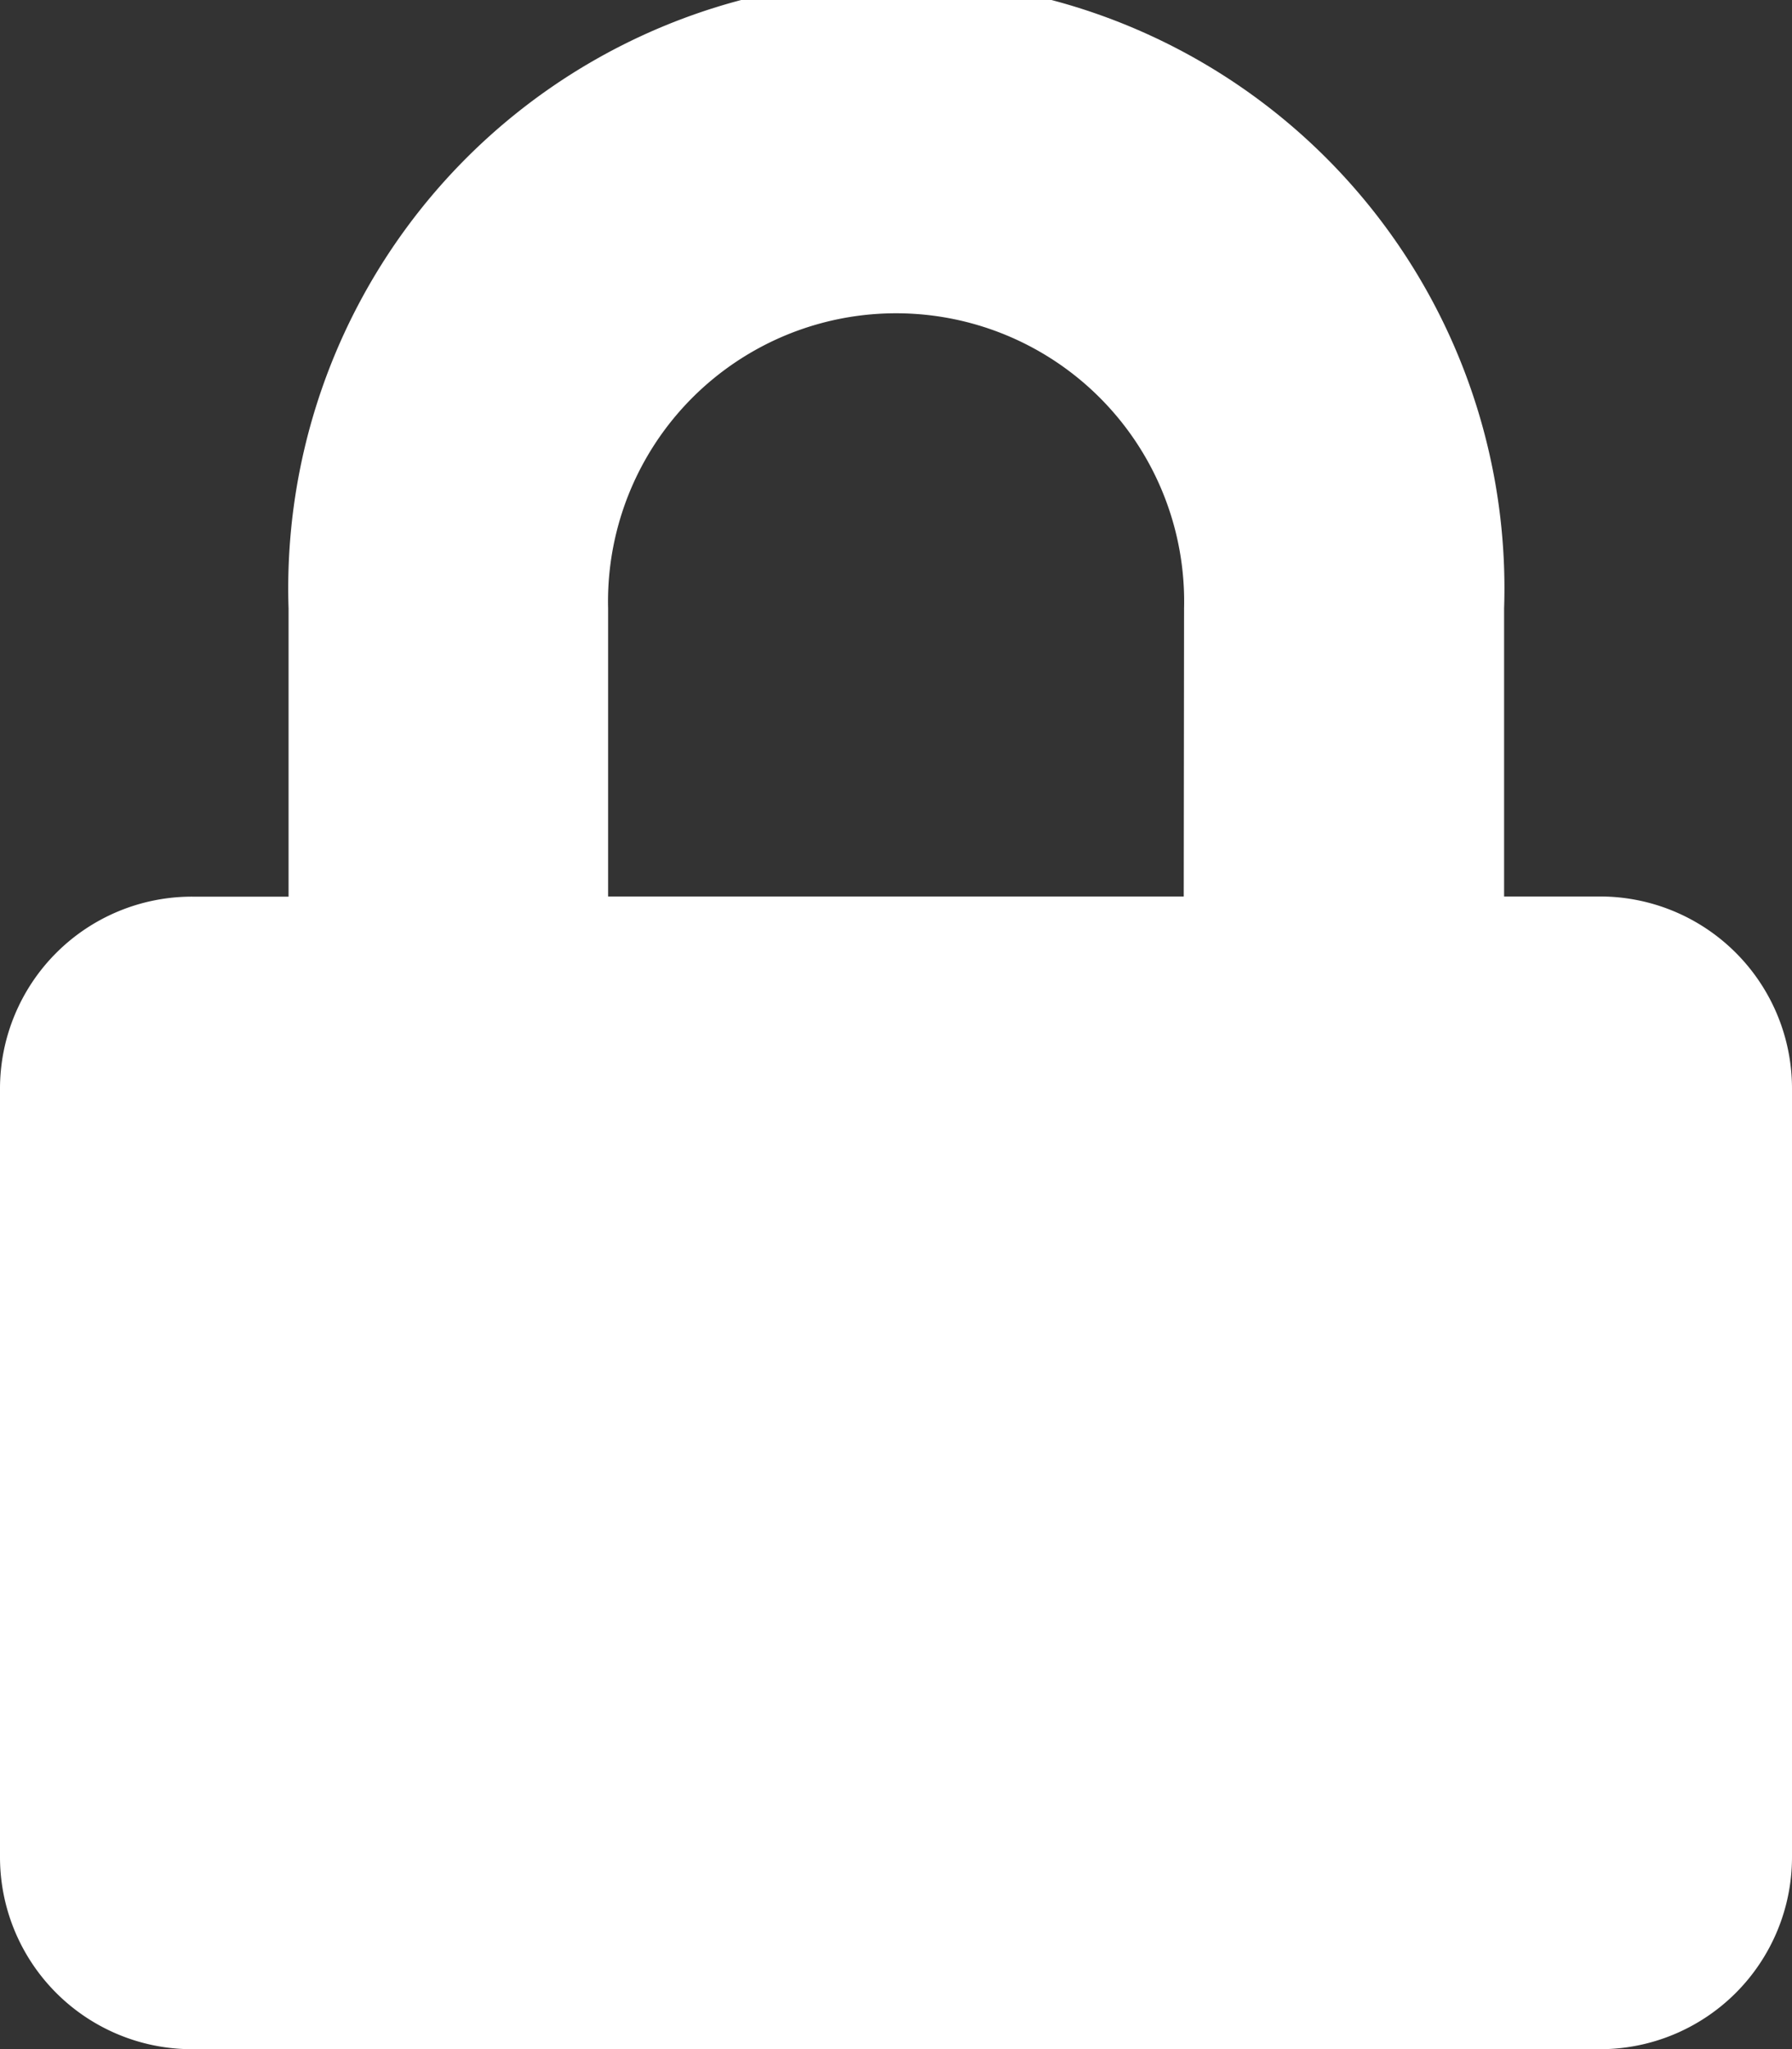
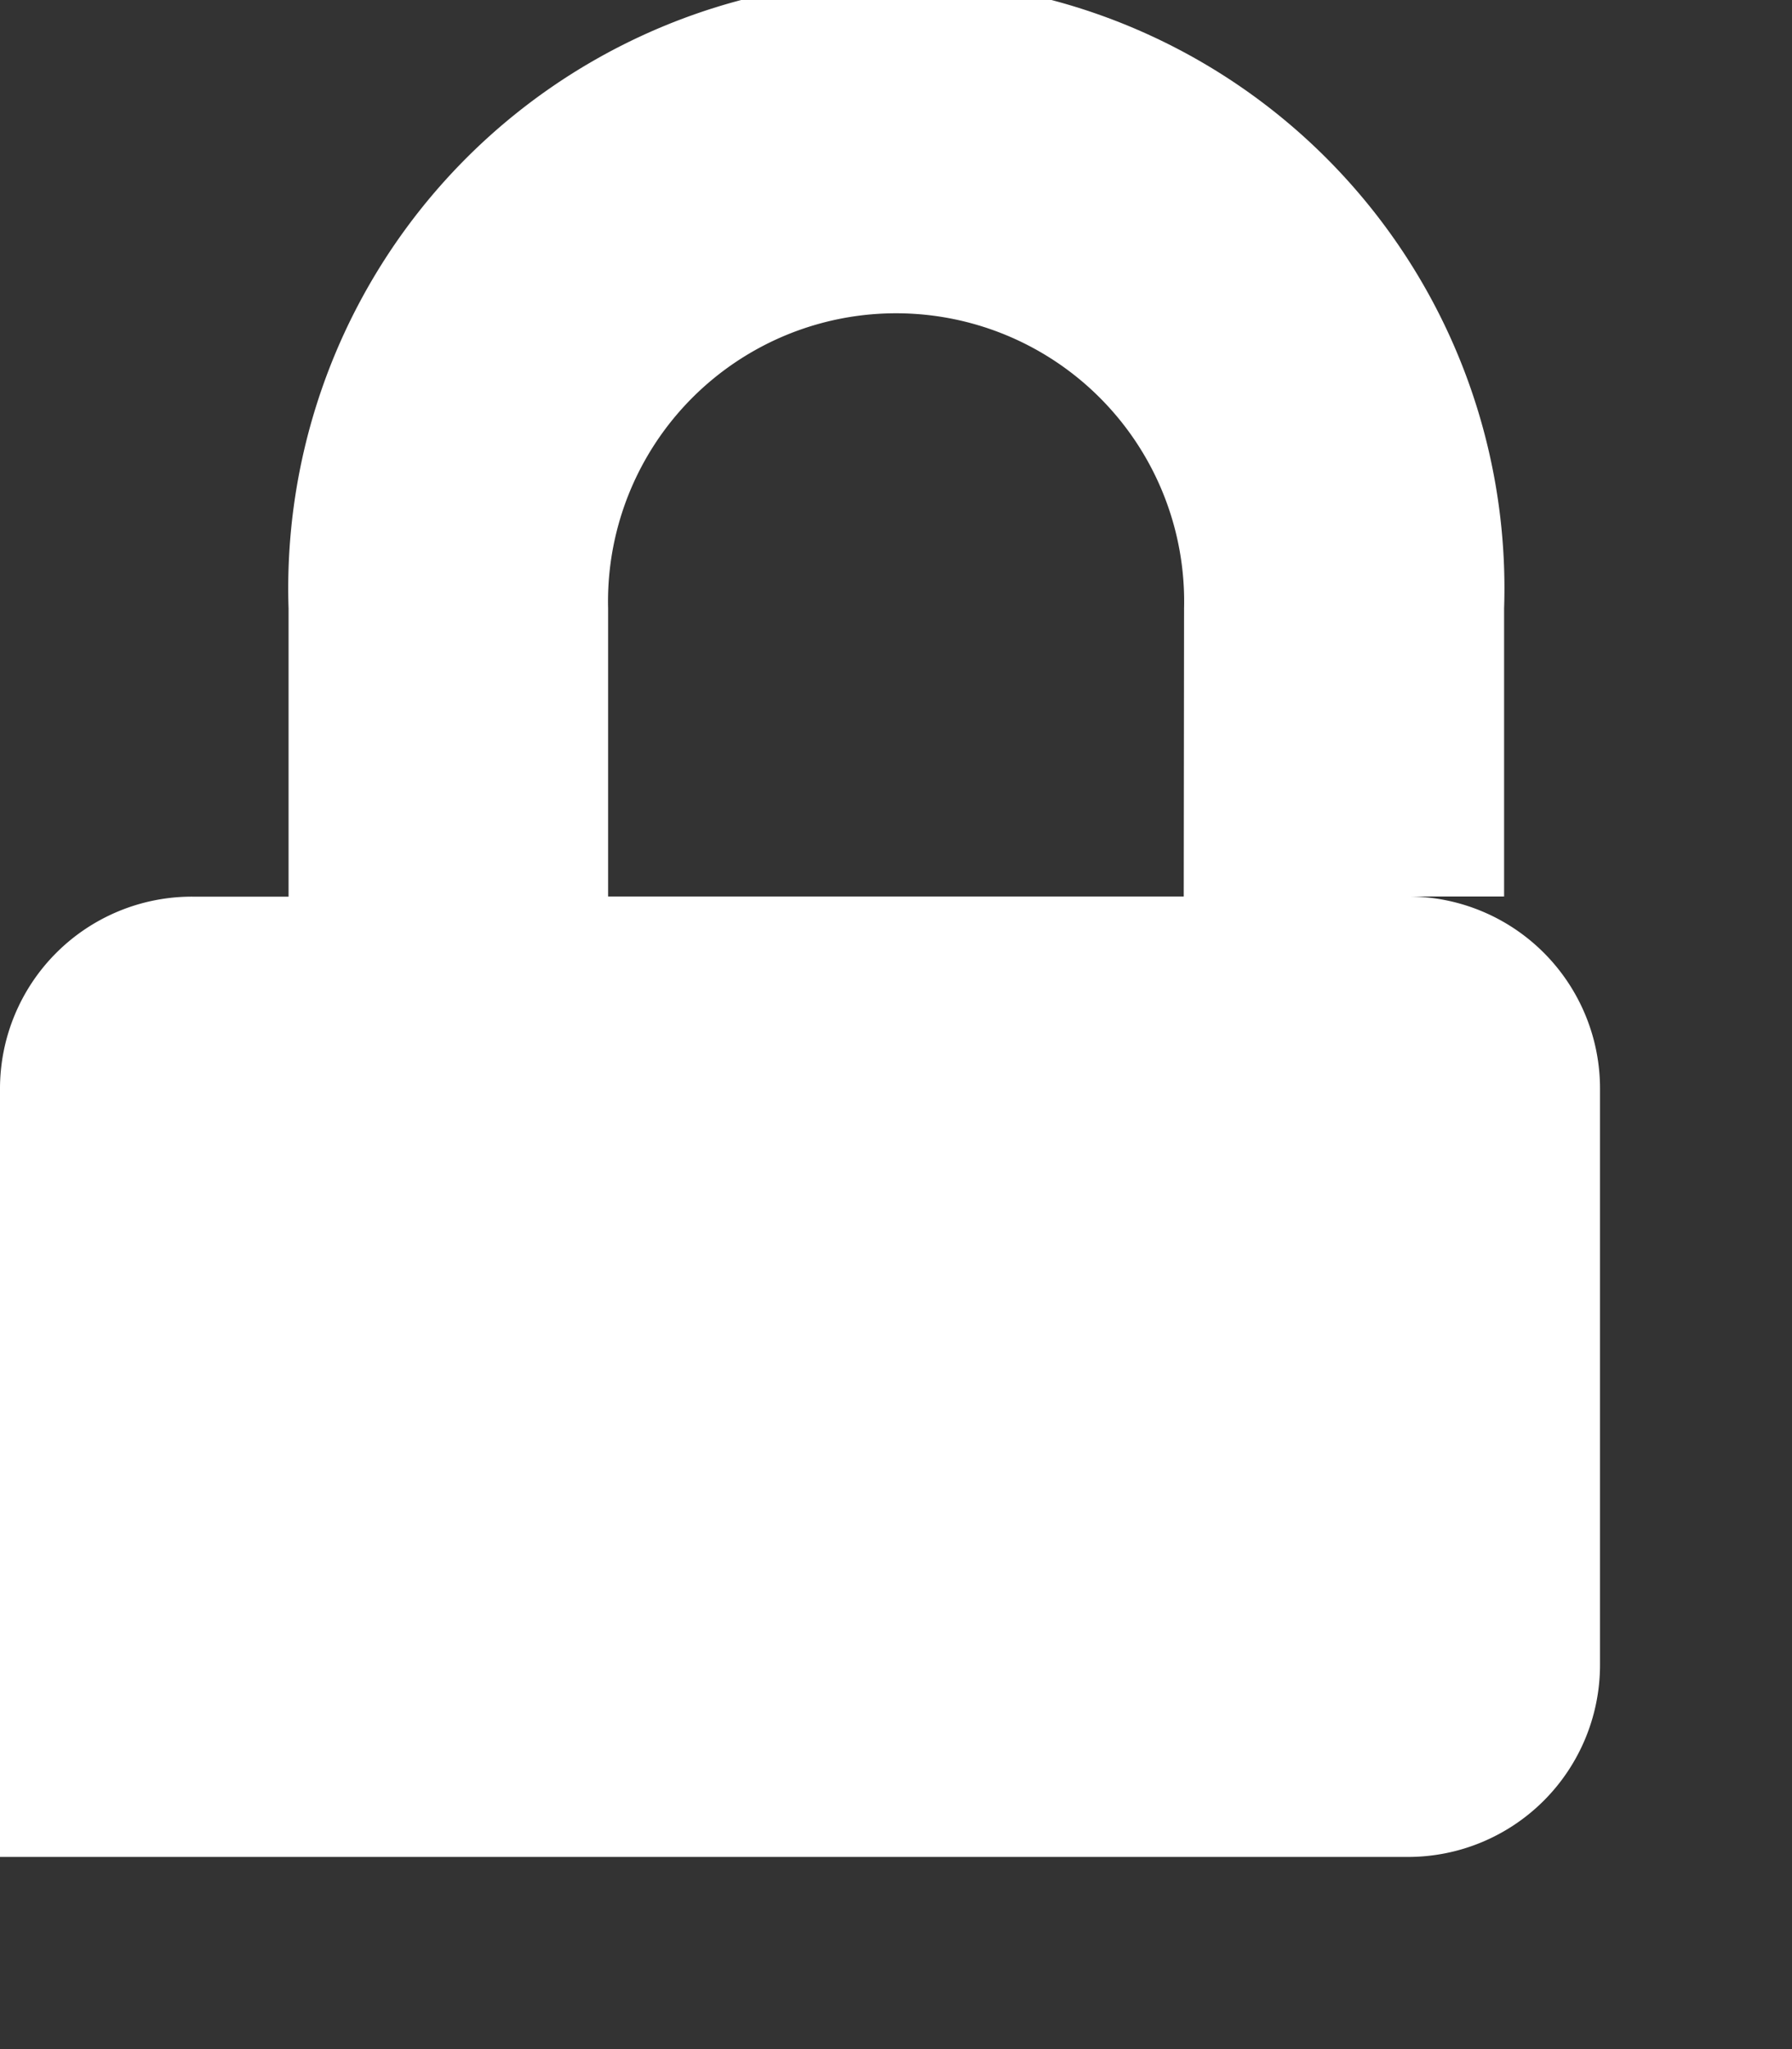
<svg xmlns="http://www.w3.org/2000/svg" width="10.762" height="12.3">
  <rect width="100%" height="100%" fill="#333333" stroke="none" />
-   <path fill="#fff" d="M9.609 5.381h-.576V3.652a3.652 3.652 0 1 0-7.3 0v1.73h-.58A1.153 1.153 0 0 0 0 6.534v4.612A1.153 1.153 0 0 0 1.153 12.3h8.456a1.153 1.153 0 0 0 1.153-1.153V6.534a1.153 1.153 0 0 0-1.153-1.153Zm-2.5 0H3.652V3.652a1.73 1.73 0 1 1 3.459 0Z" data-name="solid lock" />
+   <path fill="#fff" d="M9.609 5.381h-.576V3.652a3.652 3.652 0 1 0-7.3 0v1.73h-.58A1.153 1.153 0 0 0 0 6.534v4.612h8.456a1.153 1.153 0 0 0 1.153-1.153V6.534a1.153 1.153 0 0 0-1.153-1.153Zm-2.5 0H3.652V3.652a1.73 1.73 0 1 1 3.459 0Z" data-name="solid lock" />
</svg>